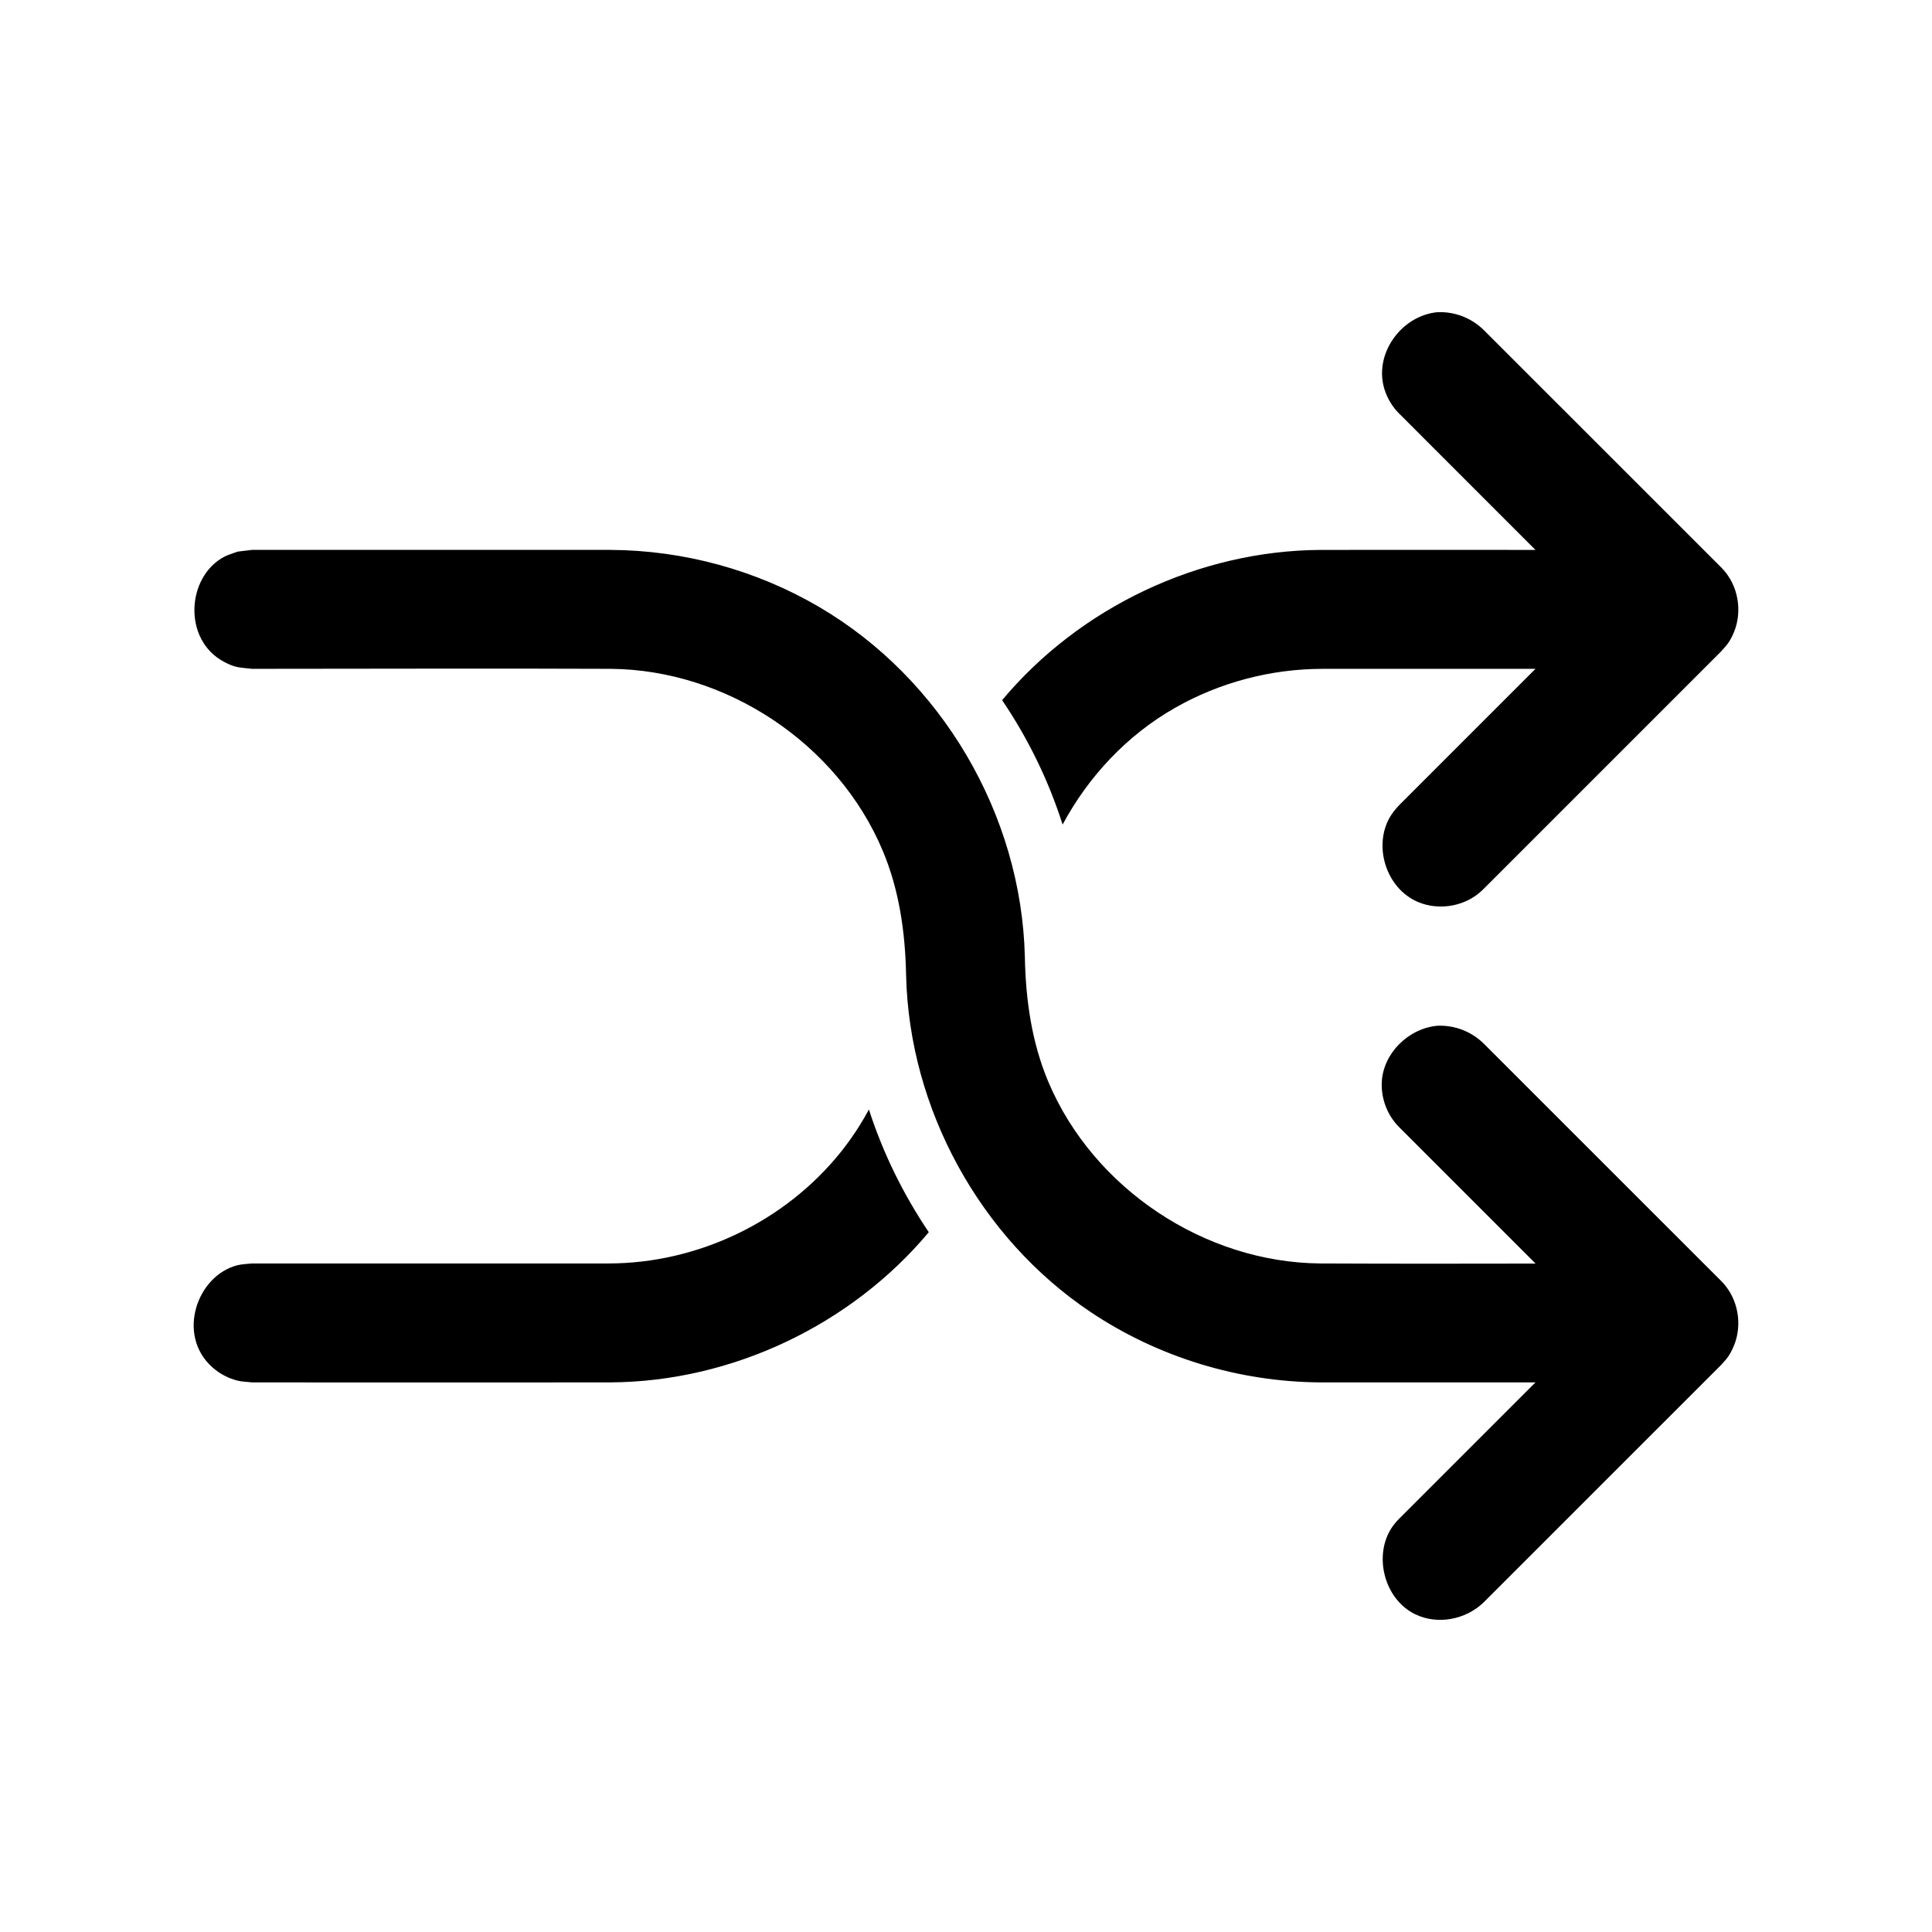
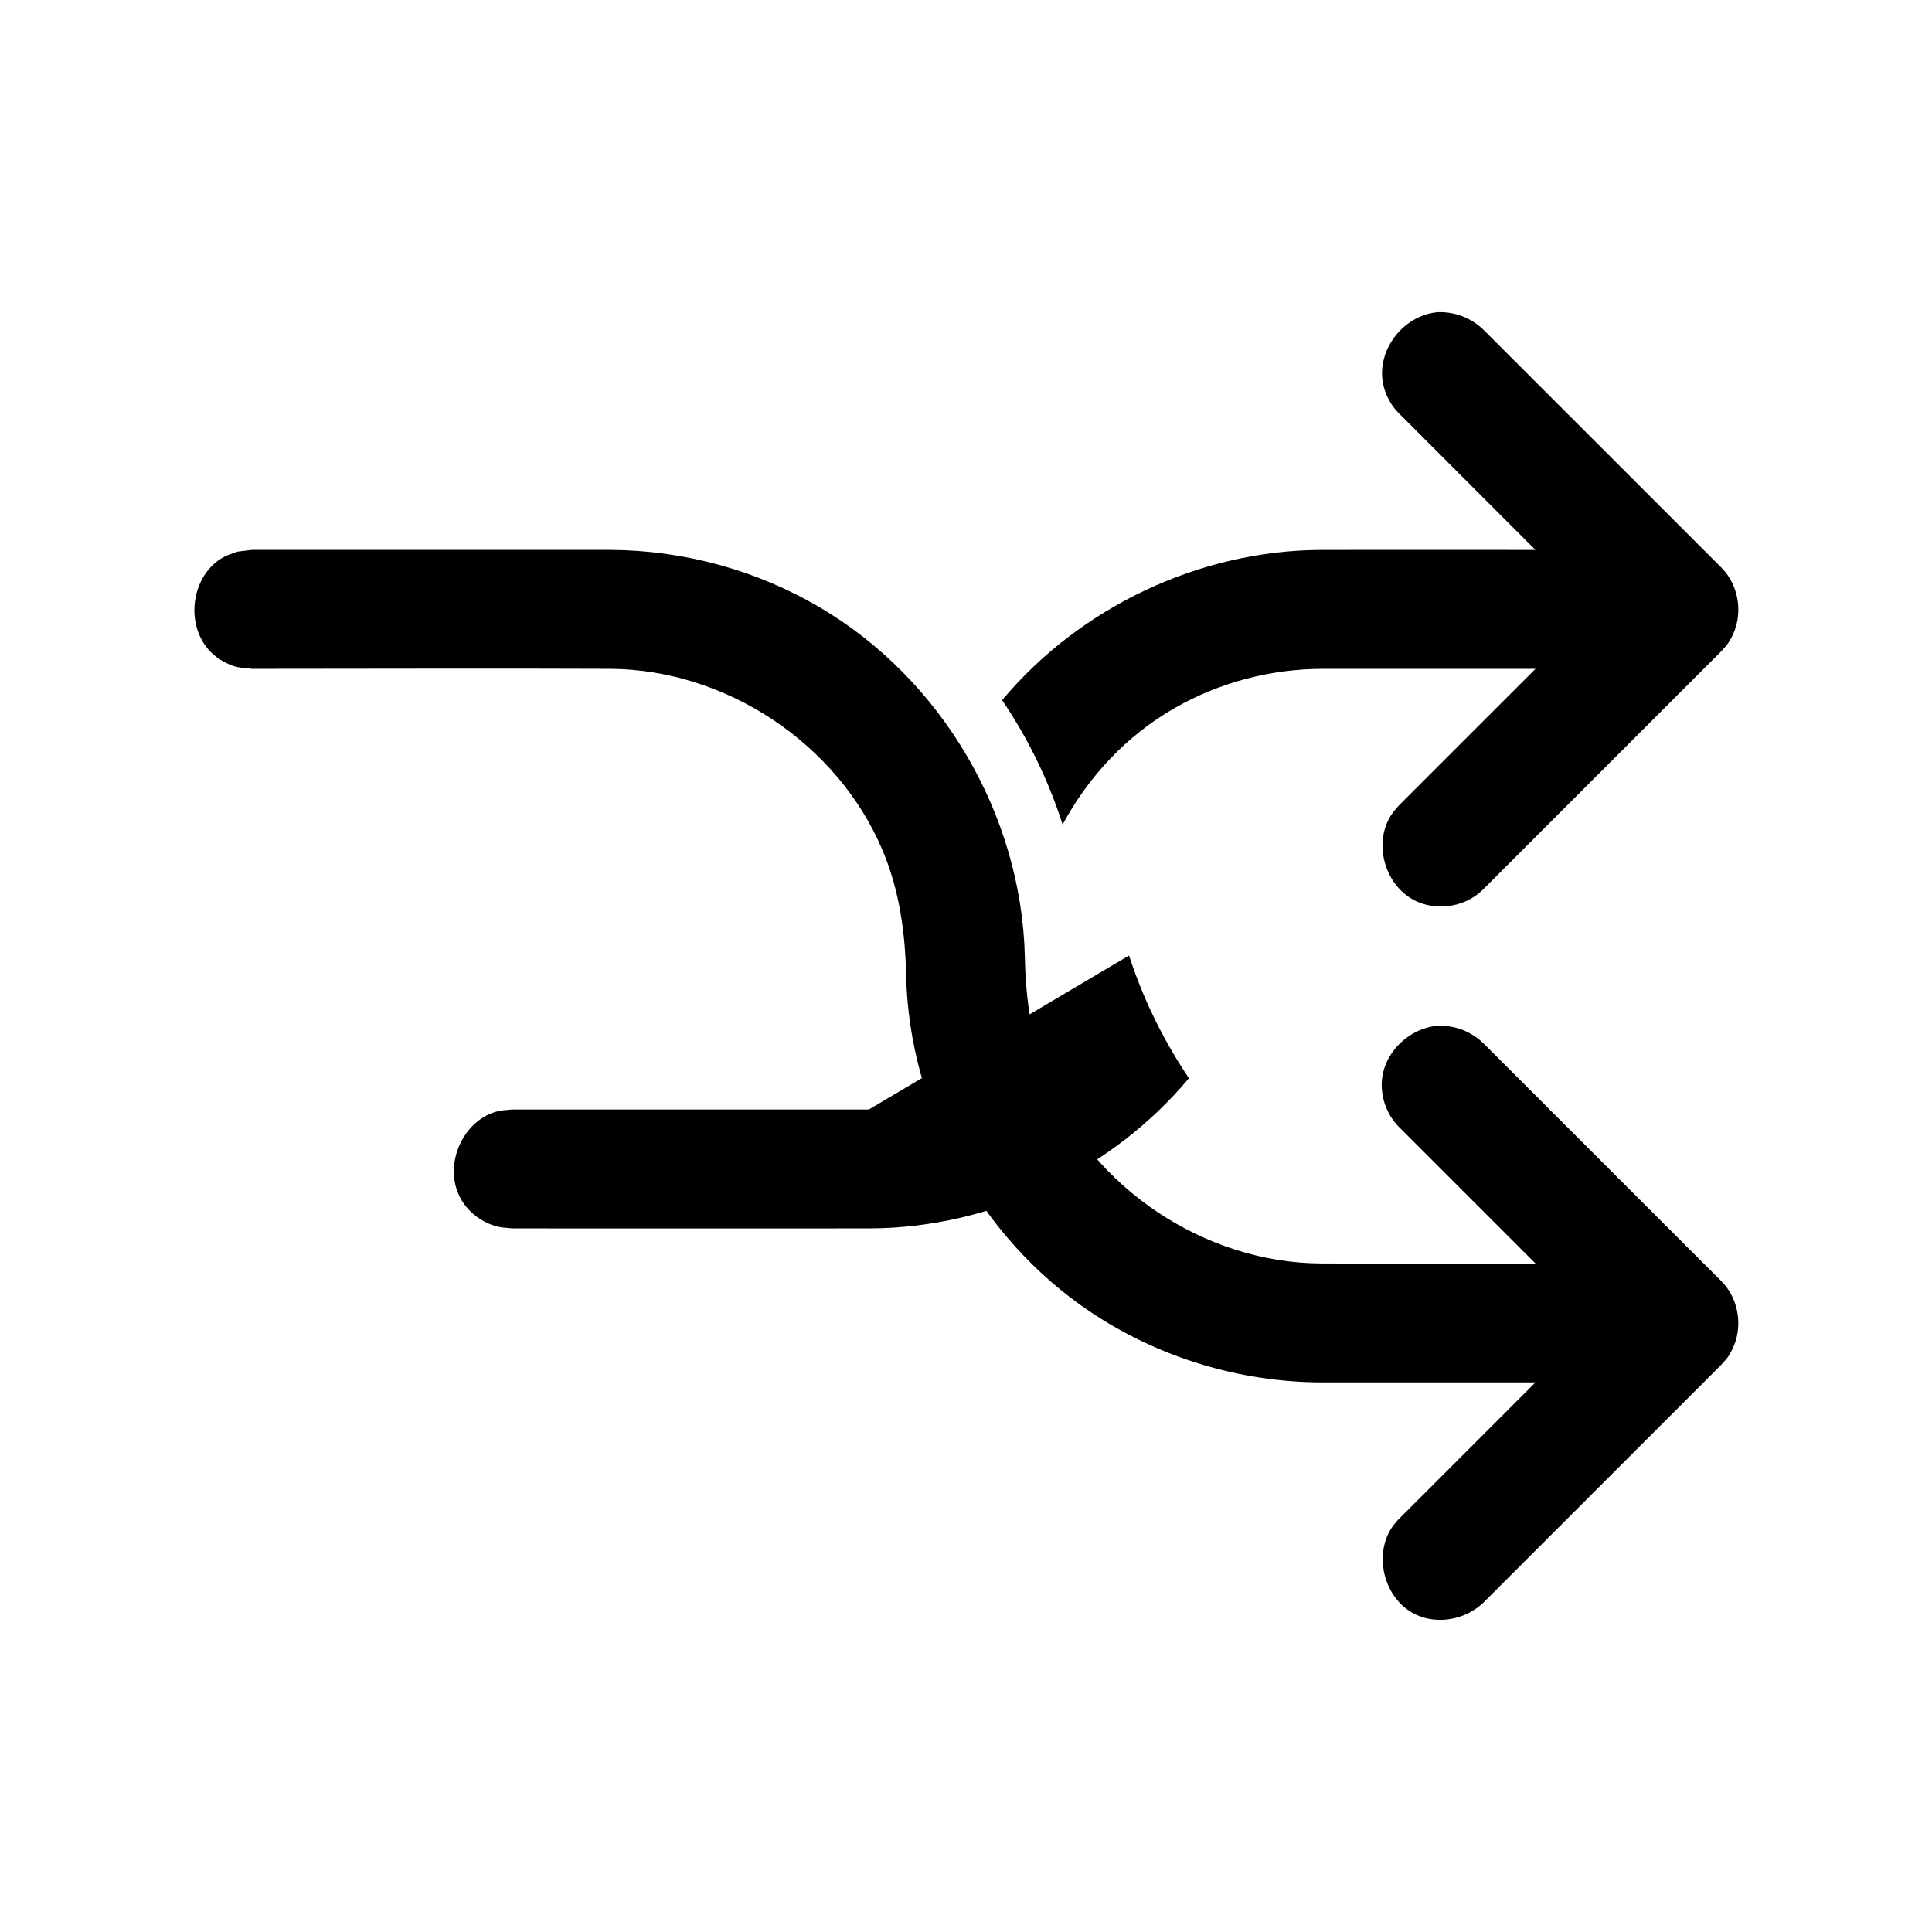
<svg xmlns="http://www.w3.org/2000/svg" fill="#000000" width="800px" height="800px" version="1.1" viewBox="144 144 512 512">
-   <path d="m550.95 478.86c-18.594 0.031-35.676 0.062-57.055-0.031-30.527-0.234-60.109-19.742-72.094-48.176-4.375-10.406-5.984-21.633-6.203-33.047-0.883-37.691-22.043-73.715-54.508-92.75-16.688-9.777-35.863-15.035-55.402-15.129h-94.922c-1.258 0.156-2.519 0.316-3.777 0.457-1.18 0.457-2.426 0.77-3.543 1.355-10.012 5.258-11.117 22.074 0 27.898 3.023 1.59 4 1.418 7.32 1.812 31.691 0 63.371-0.141 95.062 0 30.512 0.234 60.078 19.648 72.094 48.176 4.375 10.406 5.984 21.633 6.203 33.047 0.836 35.473 19.617 69.574 48.789 89.16 17.934 12.043 39.406 18.609 61.117 18.719h56.883l-36.133 36.133-0.613 0.645c-0.504 0.598-0.645 0.738-1.102 1.371-5.227 7.367-2.394 19.27 6.016 23.316 5.84 2.816 13.227 1.449 17.98-3.055l63.039-63.023c1.969-2.094 2.348-2.852 3.055-4.312 2.551-5.289 1.844-11.996-1.875-16.656-0.488-0.613-0.645-0.754-1.18-1.324l-63.039-63.023c-3.227-3.07-7.414-4.723-12.012-4.598-7.793 0.66-14.438 7.273-14.863 14.848-0.203 3.84 1.039 7.715 3.418 10.707 0.488 0.613 0.645 0.754 1.18 1.324l36.164 36.164zm-176.68-40.84c-2.156 4.016-4.676 7.824-7.543 11.398-14.703 18.277-37.707 29.379-61.402 29.41h-94.559c-1.258 0.156-2.551 0.156-3.777 0.457-10.785 2.66-16.344 18.531-6.676 27.094 1.906 1.699 4.203 2.898 6.676 3.512 1.227 0.301 2.519 0.301 3.777 0.457 31.629 0 63.273 0.047 94.922 0 32.309-0.156 63.875-15.223 84.449-39.801-6.769-10.043-12.156-21.02-15.871-32.527zm176.65-116.77-36.133 36.133s-1.324 1.371-2.203 2.754c-4.832 7.699-1.418 19.332 7.32 22.953 5.164 2.125 11.461 1.258 15.855-2.25 0.613-0.488 0.738-0.629 1.309-1.164l63.039-63.039c1.969-2.094 2.348-2.852 3.055-4.297 2.551-5.305 1.844-12.012-1.875-16.672-0.488-0.613-0.645-0.738-1.18-1.324l-63.039-63.023c-3.227-3.07-7.414-4.723-12.012-4.598-9.762 0.836-17.352 11.352-13.996 20.941 0.582 1.668 1.449 3.242 2.551 4.629 0.488 0.613 0.645 0.738 1.18 1.309l36.117 36.133c-18.516-0.016-35.551-0.031-56.867 0-32.273 0.156-63.875 15.191-84.469 39.816 6.879 10.156 12.312 21.285 16.027 32.969 6.863-12.754 17.051-23.68 29.805-30.938 11.824-6.738 25.379-10.312 38.996-10.328h56.52z" />
+   <path d="m550.95 478.86c-18.594 0.031-35.676 0.062-57.055-0.031-30.527-0.234-60.109-19.742-72.094-48.176-4.375-10.406-5.984-21.633-6.203-33.047-0.883-37.691-22.043-73.715-54.508-92.75-16.688-9.777-35.863-15.035-55.402-15.129h-94.922c-1.258 0.156-2.519 0.316-3.777 0.457-1.18 0.457-2.426 0.77-3.543 1.355-10.012 5.258-11.117 22.074 0 27.898 3.023 1.59 4 1.418 7.32 1.812 31.691 0 63.371-0.141 95.062 0 30.512 0.234 60.078 19.648 72.094 48.176 4.375 10.406 5.984 21.633 6.203 33.047 0.836 35.473 19.617 69.574 48.789 89.16 17.934 12.043 39.406 18.609 61.117 18.719h56.883l-36.133 36.133-0.613 0.645c-0.504 0.598-0.645 0.738-1.102 1.371-5.227 7.367-2.394 19.27 6.016 23.316 5.84 2.816 13.227 1.449 17.98-3.055l63.039-63.023c1.969-2.094 2.348-2.852 3.055-4.312 2.551-5.289 1.844-11.996-1.875-16.656-0.488-0.613-0.645-0.754-1.18-1.324l-63.039-63.023c-3.227-3.07-7.414-4.723-12.012-4.598-7.793 0.66-14.438 7.273-14.863 14.848-0.203 3.84 1.039 7.715 3.418 10.707 0.488 0.613 0.645 0.754 1.18 1.324l36.164 36.164zm-176.68-40.84h-94.559c-1.258 0.156-2.551 0.156-3.777 0.457-10.785 2.66-16.344 18.531-6.676 27.094 1.906 1.699 4.203 2.898 6.676 3.512 1.227 0.301 2.519 0.301 3.777 0.457 31.629 0 63.273 0.047 94.922 0 32.309-0.156 63.875-15.223 84.449-39.801-6.769-10.043-12.156-21.02-15.871-32.527zm176.65-116.77-36.133 36.133s-1.324 1.371-2.203 2.754c-4.832 7.699-1.418 19.332 7.32 22.953 5.164 2.125 11.461 1.258 15.855-2.25 0.613-0.488 0.738-0.629 1.309-1.164l63.039-63.039c1.969-2.094 2.348-2.852 3.055-4.297 2.551-5.305 1.844-12.012-1.875-16.672-0.488-0.613-0.645-0.738-1.18-1.324l-63.039-63.023c-3.227-3.07-7.414-4.723-12.012-4.598-9.762 0.836-17.352 11.352-13.996 20.941 0.582 1.668 1.449 3.242 2.551 4.629 0.488 0.613 0.645 0.738 1.18 1.309l36.117 36.133c-18.516-0.016-35.551-0.031-56.867 0-32.273 0.156-63.875 15.191-84.469 39.816 6.879 10.156 12.312 21.285 16.027 32.969 6.863-12.754 17.051-23.68 29.805-30.938 11.824-6.738 25.379-10.312 38.996-10.328h56.52z" />
</svg>